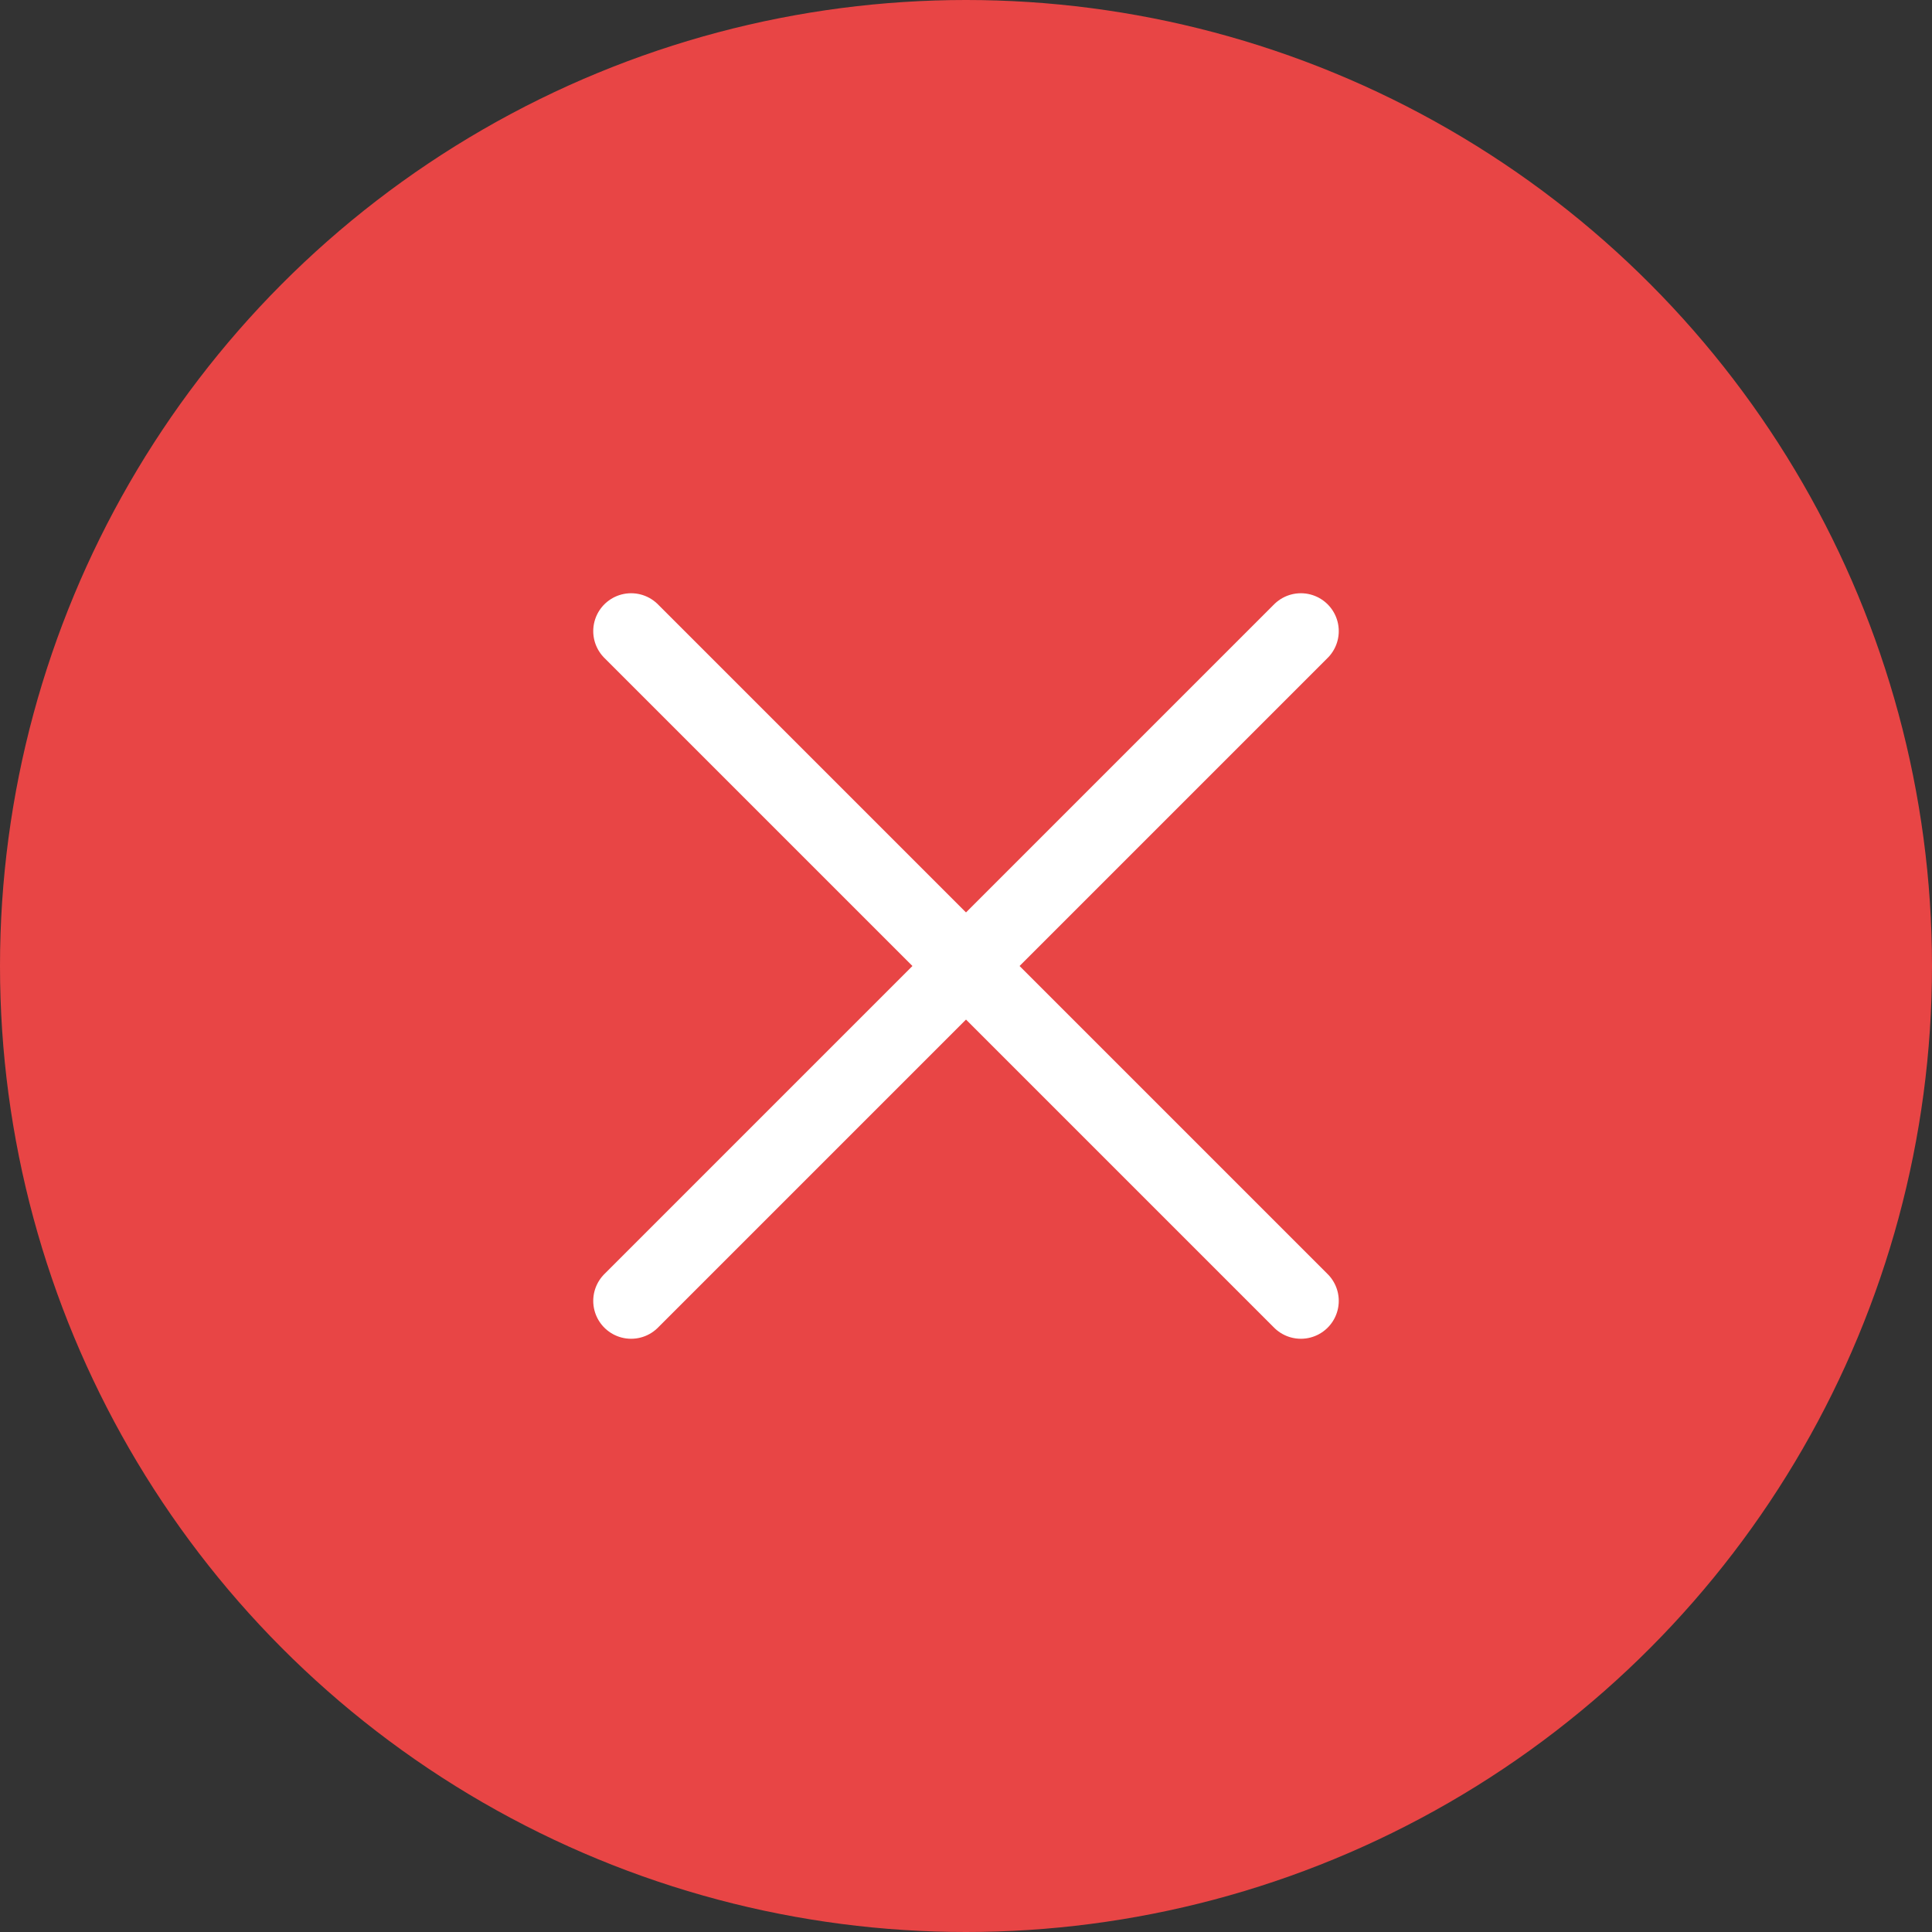
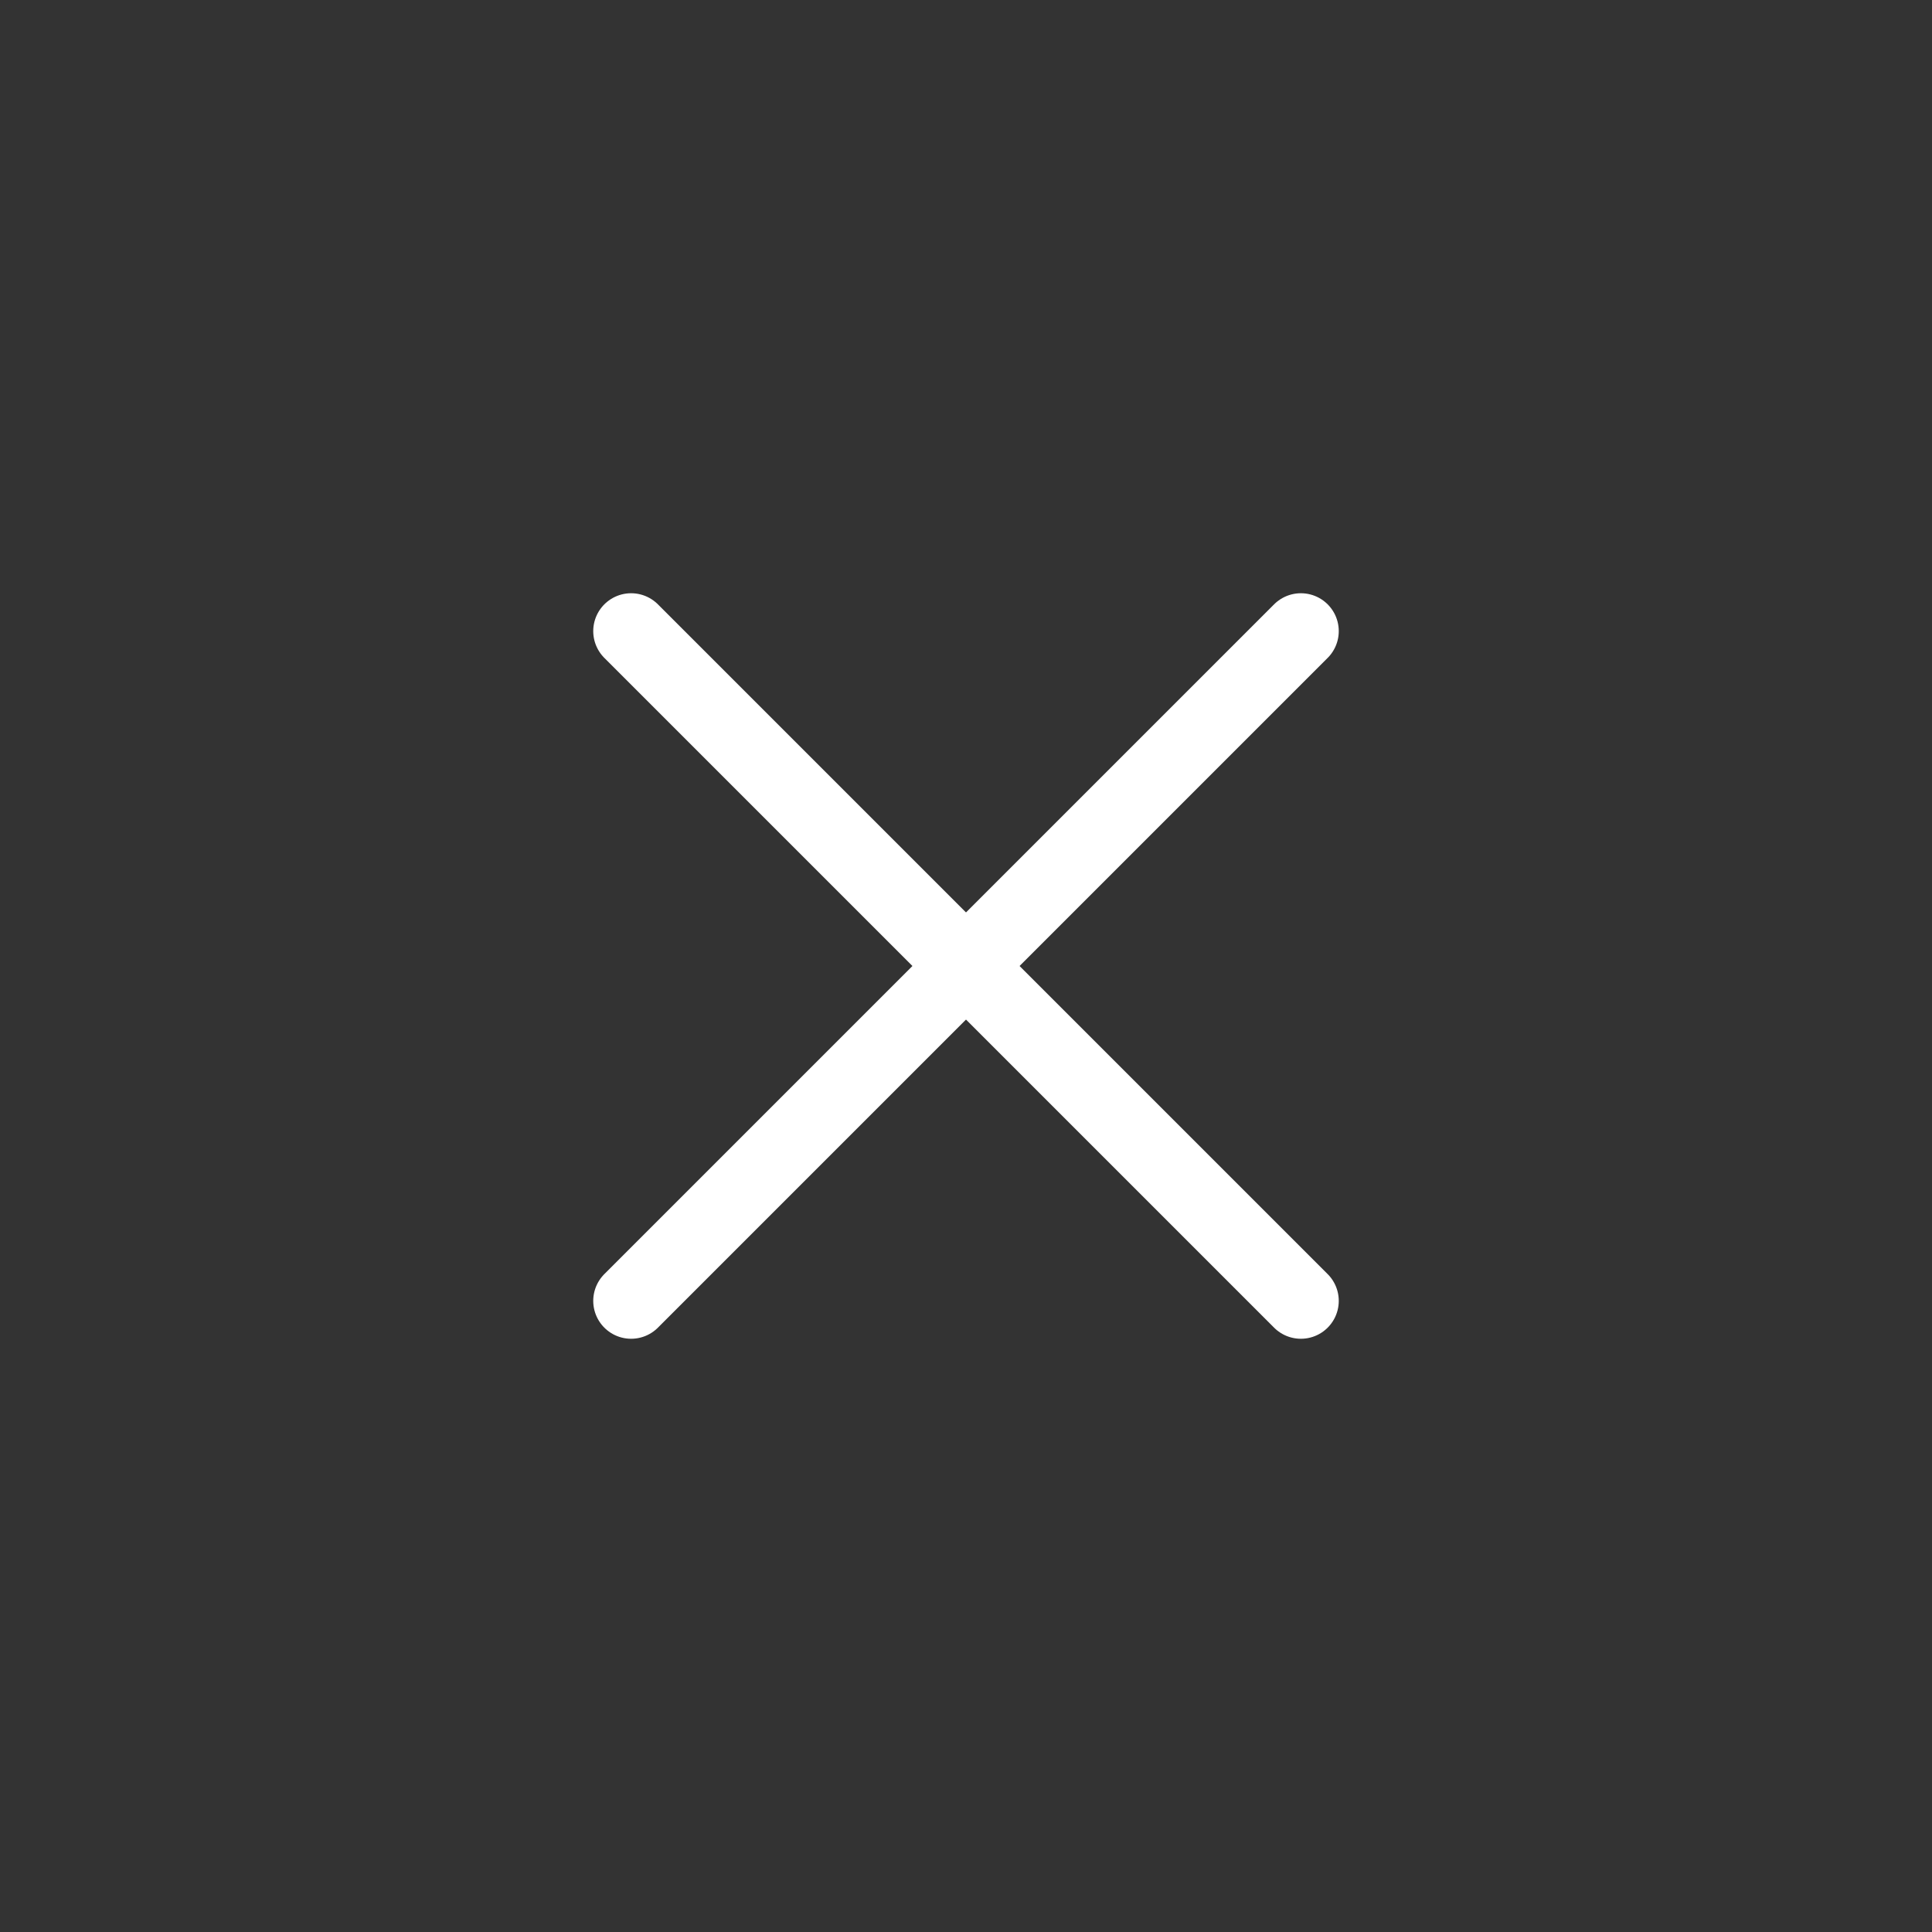
<svg xmlns="http://www.w3.org/2000/svg" viewBox="0 0 102 102">
  <rect x="0" y="0" width="102" height="102" fill="#333333" stroke="none" />
  <defs>
    <style>.cls-1{fill:#e84545;}.cls-2{fill:none;stroke:#fff;stroke-linecap:round;stroke-miterlimit:10;stroke-width:4px;}</style>
  </defs>
  <title>menu-btn_open</title>
  <g id="レイヤー_2" data-name="レイヤー 2">
    <g id="レイヤー_1-2" data-name="レイヤー 1">
-       <circle class="cls-1" cx="51" cy="51" r="51" />
      <line class="cls-2" x1="33.32" y1="68.68" x2="68.68" y2="33.32" />
      <line class="cls-2" x1="33.32" y1="33.32" x2="68.68" y2="68.68" />
    </g>
  </g>
</svg>